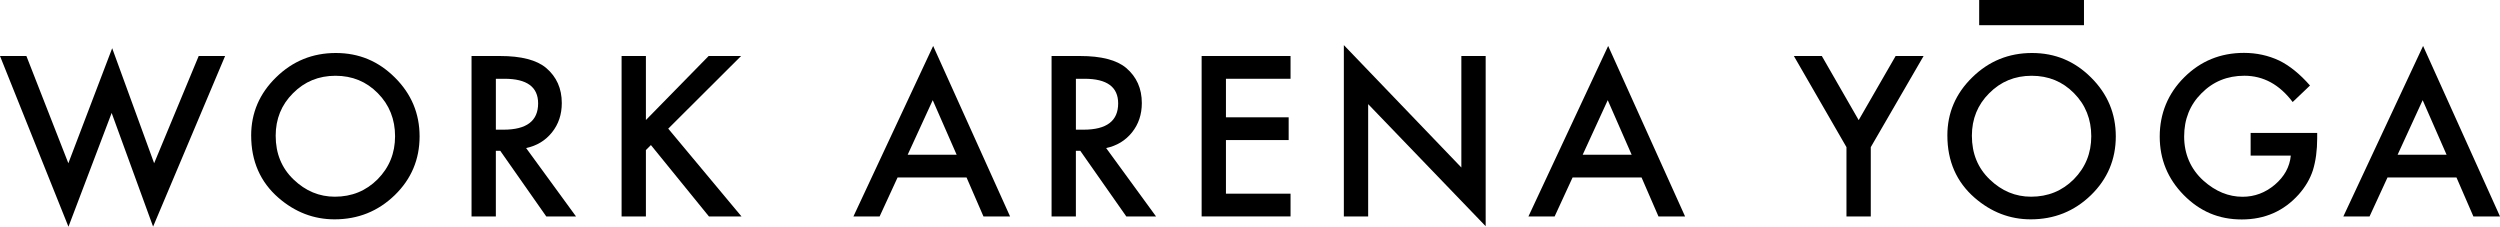
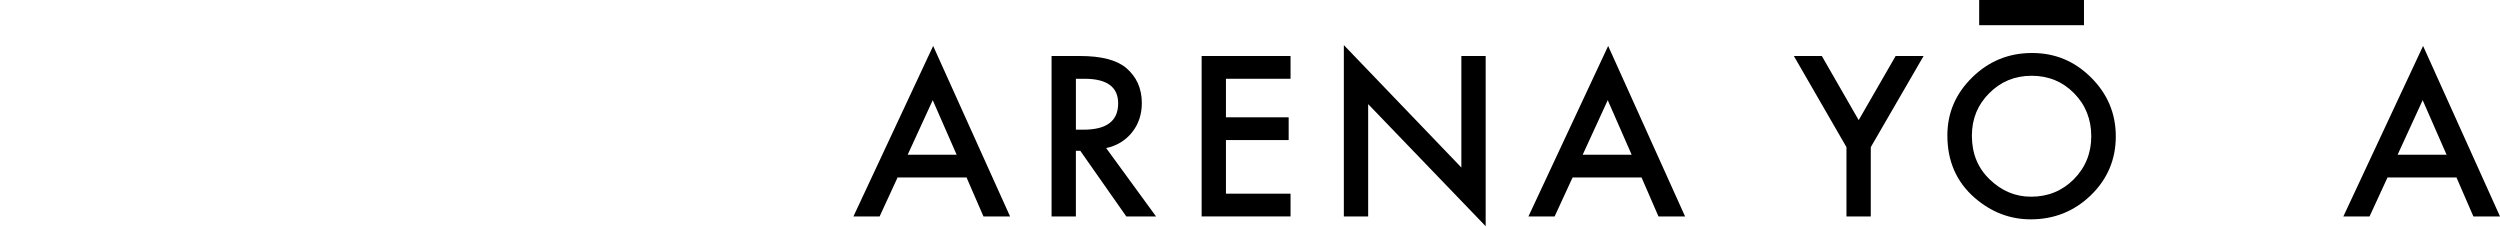
<svg xmlns="http://www.w3.org/2000/svg" width="827" height="75" viewBox="0 0 827 75" fill="none">
-   <path d="M8.732 18.528L22.611 54L37.109 15.951L50.988 54L65.73 18.528H74.462L50.643 74.966L36.936 37.366L22.645 75L0 18.528H8.732Z" fill="black" />
-   <path d="M83.085 44.824C83.085 37.353 85.832 30.939 91.337 25.576C96.812 20.212 103.398 17.531 111.082 17.531C118.767 17.531 125.189 20.233 130.622 25.642C136.076 31.052 138.802 37.546 138.802 45.13C138.802 52.714 136.063 59.233 130.588 64.55C125.088 69.888 118.447 72.557 110.67 72.557C103.789 72.557 97.607 70.186 92.132 65.443C86.102 60.197 83.089 53.321 83.089 44.82L83.085 44.824ZM91.198 44.925C91.198 50.791 93.176 55.613 97.136 59.397C101.071 63.176 105.616 65.07 110.771 65.07C116.364 65.07 121.081 63.147 124.923 59.296C128.766 55.4 130.689 50.657 130.689 45.067C130.689 39.478 128.791 34.663 124.991 30.838C121.216 26.988 116.545 25.064 110.977 25.064C105.41 25.064 100.747 26.988 96.926 30.838C93.105 34.642 91.194 39.339 91.194 44.929L91.198 44.925Z" fill="black" />
-   <path d="M174.043 48.98L190.544 71.598H180.705L165.479 49.877H164.027V71.598H155.985V18.528H165.408C172.448 18.528 177.536 19.848 180.667 22.479C184.118 25.412 185.843 29.283 185.843 34.098C185.843 37.856 184.762 41.087 182.599 43.789C180.436 46.492 177.582 48.222 174.039 48.98H174.043ZM164.032 42.897H166.586C174.203 42.897 178.012 39.997 178.012 34.202C178.012 28.772 174.304 26.057 166.897 26.057H164.032V42.901V42.897Z" fill="black" />
-   <path d="M213.664 39.704L234.411 18.532H245.147L221.05 42.557L245.285 71.602H234.516L215.322 47.987L213.664 49.638V71.602H205.622V18.528H213.664V39.7V39.704Z" fill="black" />
  <path d="M319.735 58.709H296.917L290.979 71.598H282.314L308.688 15.197L334.131 71.598H325.328L319.735 58.709ZM316.456 51.18L308.549 33.134L300.263 51.18H316.452H316.456Z" fill="black" />
  <path d="M365.917 48.98L382.418 71.598H372.579L357.353 49.877H355.901V71.598H347.859V18.528H357.281C364.322 18.528 369.41 19.848 372.541 22.479C375.991 25.412 377.717 29.283 377.717 34.098C377.717 37.856 376.635 41.087 374.472 43.789C372.309 46.492 369.456 48.222 365.913 48.98H365.917ZM355.909 42.897H358.464C366.081 42.897 369.889 39.997 369.889 34.202C369.889 28.772 366.182 26.057 358.775 26.057H355.909V42.901V42.897Z" fill="black" />
  <path d="M426.912 26.057H405.542V38.807H426.289V46.332H405.542V64.068H426.912V71.594H397.5V18.528H426.912V26.053V26.057Z" fill="black" />
  <path d="M444.545 71.598V14.92L483.417 55.408V18.528H491.459V74.828L452.587 34.441V71.598H444.545Z" fill="black" />
  <path d="M543.028 58.709H520.21L514.272 71.598H505.607L531.981 15.197L557.424 71.598H548.621L543.028 58.709ZM539.749 51.18L531.842 33.134L523.556 51.18H539.745H539.749Z" fill="black" />
  <path d="M610.811 48.675L593.414 18.532H602.663L614.851 39.737L627.072 18.532H636.322L618.853 48.675V71.598H610.811V48.675Z" fill="black" />
  <path d="M644.187 44.824C644.187 37.353 646.935 30.939 652.439 25.576C657.915 20.212 664.501 17.531 672.185 17.531C679.869 17.531 686.291 20.233 691.724 25.642C697.178 31.052 699.905 37.546 699.905 45.13C699.905 52.714 697.165 59.233 691.69 64.55C686.19 69.888 679.549 72.557 671.772 72.557C664.892 72.557 658.71 70.186 653.235 65.443C647.204 60.197 644.191 53.321 644.191 44.82L644.187 44.824ZM652.301 44.925C652.301 50.791 654.279 55.613 658.239 59.397C662.173 63.176 666.718 65.07 671.873 65.07C677.466 65.07 682.184 63.147 686.026 59.296C689.868 55.4 691.791 50.657 691.791 45.067C691.791 39.478 689.893 34.663 686.093 30.838C682.318 26.988 677.647 25.064 672.08 25.064C666.512 25.064 661.849 26.988 658.028 30.838C654.207 34.642 652.296 39.339 652.296 44.929L652.301 44.925Z" fill="black" />
-   <path d="M744.5 43.965H766.526V45.717C766.526 49.706 766.055 53.233 765.112 56.305C764.191 59.145 762.638 61.802 760.454 64.278C755.505 69.826 749.213 72.595 741.571 72.595C733.929 72.595 727.73 69.914 722.411 64.55C717.096 59.166 714.436 52.706 714.436 45.164C714.436 37.622 717.142 30.934 722.55 25.571C727.957 20.187 734.539 17.493 742.295 17.493C746.461 17.493 750.35 18.34 753.965 20.037C757.415 21.733 760.812 24.482 764.149 28.287L758.417 33.75C754.045 27.956 748.717 25.056 742.434 25.056C736.795 25.056 732.065 26.992 728.248 30.863C724.427 34.668 722.516 39.432 722.516 45.159C722.516 50.887 724.645 55.94 728.904 59.766C732.885 63.319 737.199 65.091 741.849 65.091C745.809 65.091 749.361 63.763 752.517 61.102C755.669 58.42 757.432 55.215 757.798 51.478H744.509V43.953L744.5 43.965Z" fill="black" />
  <path d="M812.603 58.709H789.786L783.848 71.598H775.183L801.557 15.197L827 71.598H818.196L812.603 58.709ZM809.325 51.18L801.418 33.134L793.132 51.18H809.321H809.325Z" fill="black" />
  <path d="M689.38 0H654.712V8.334H689.38V0Z" fill="black" />
</svg>